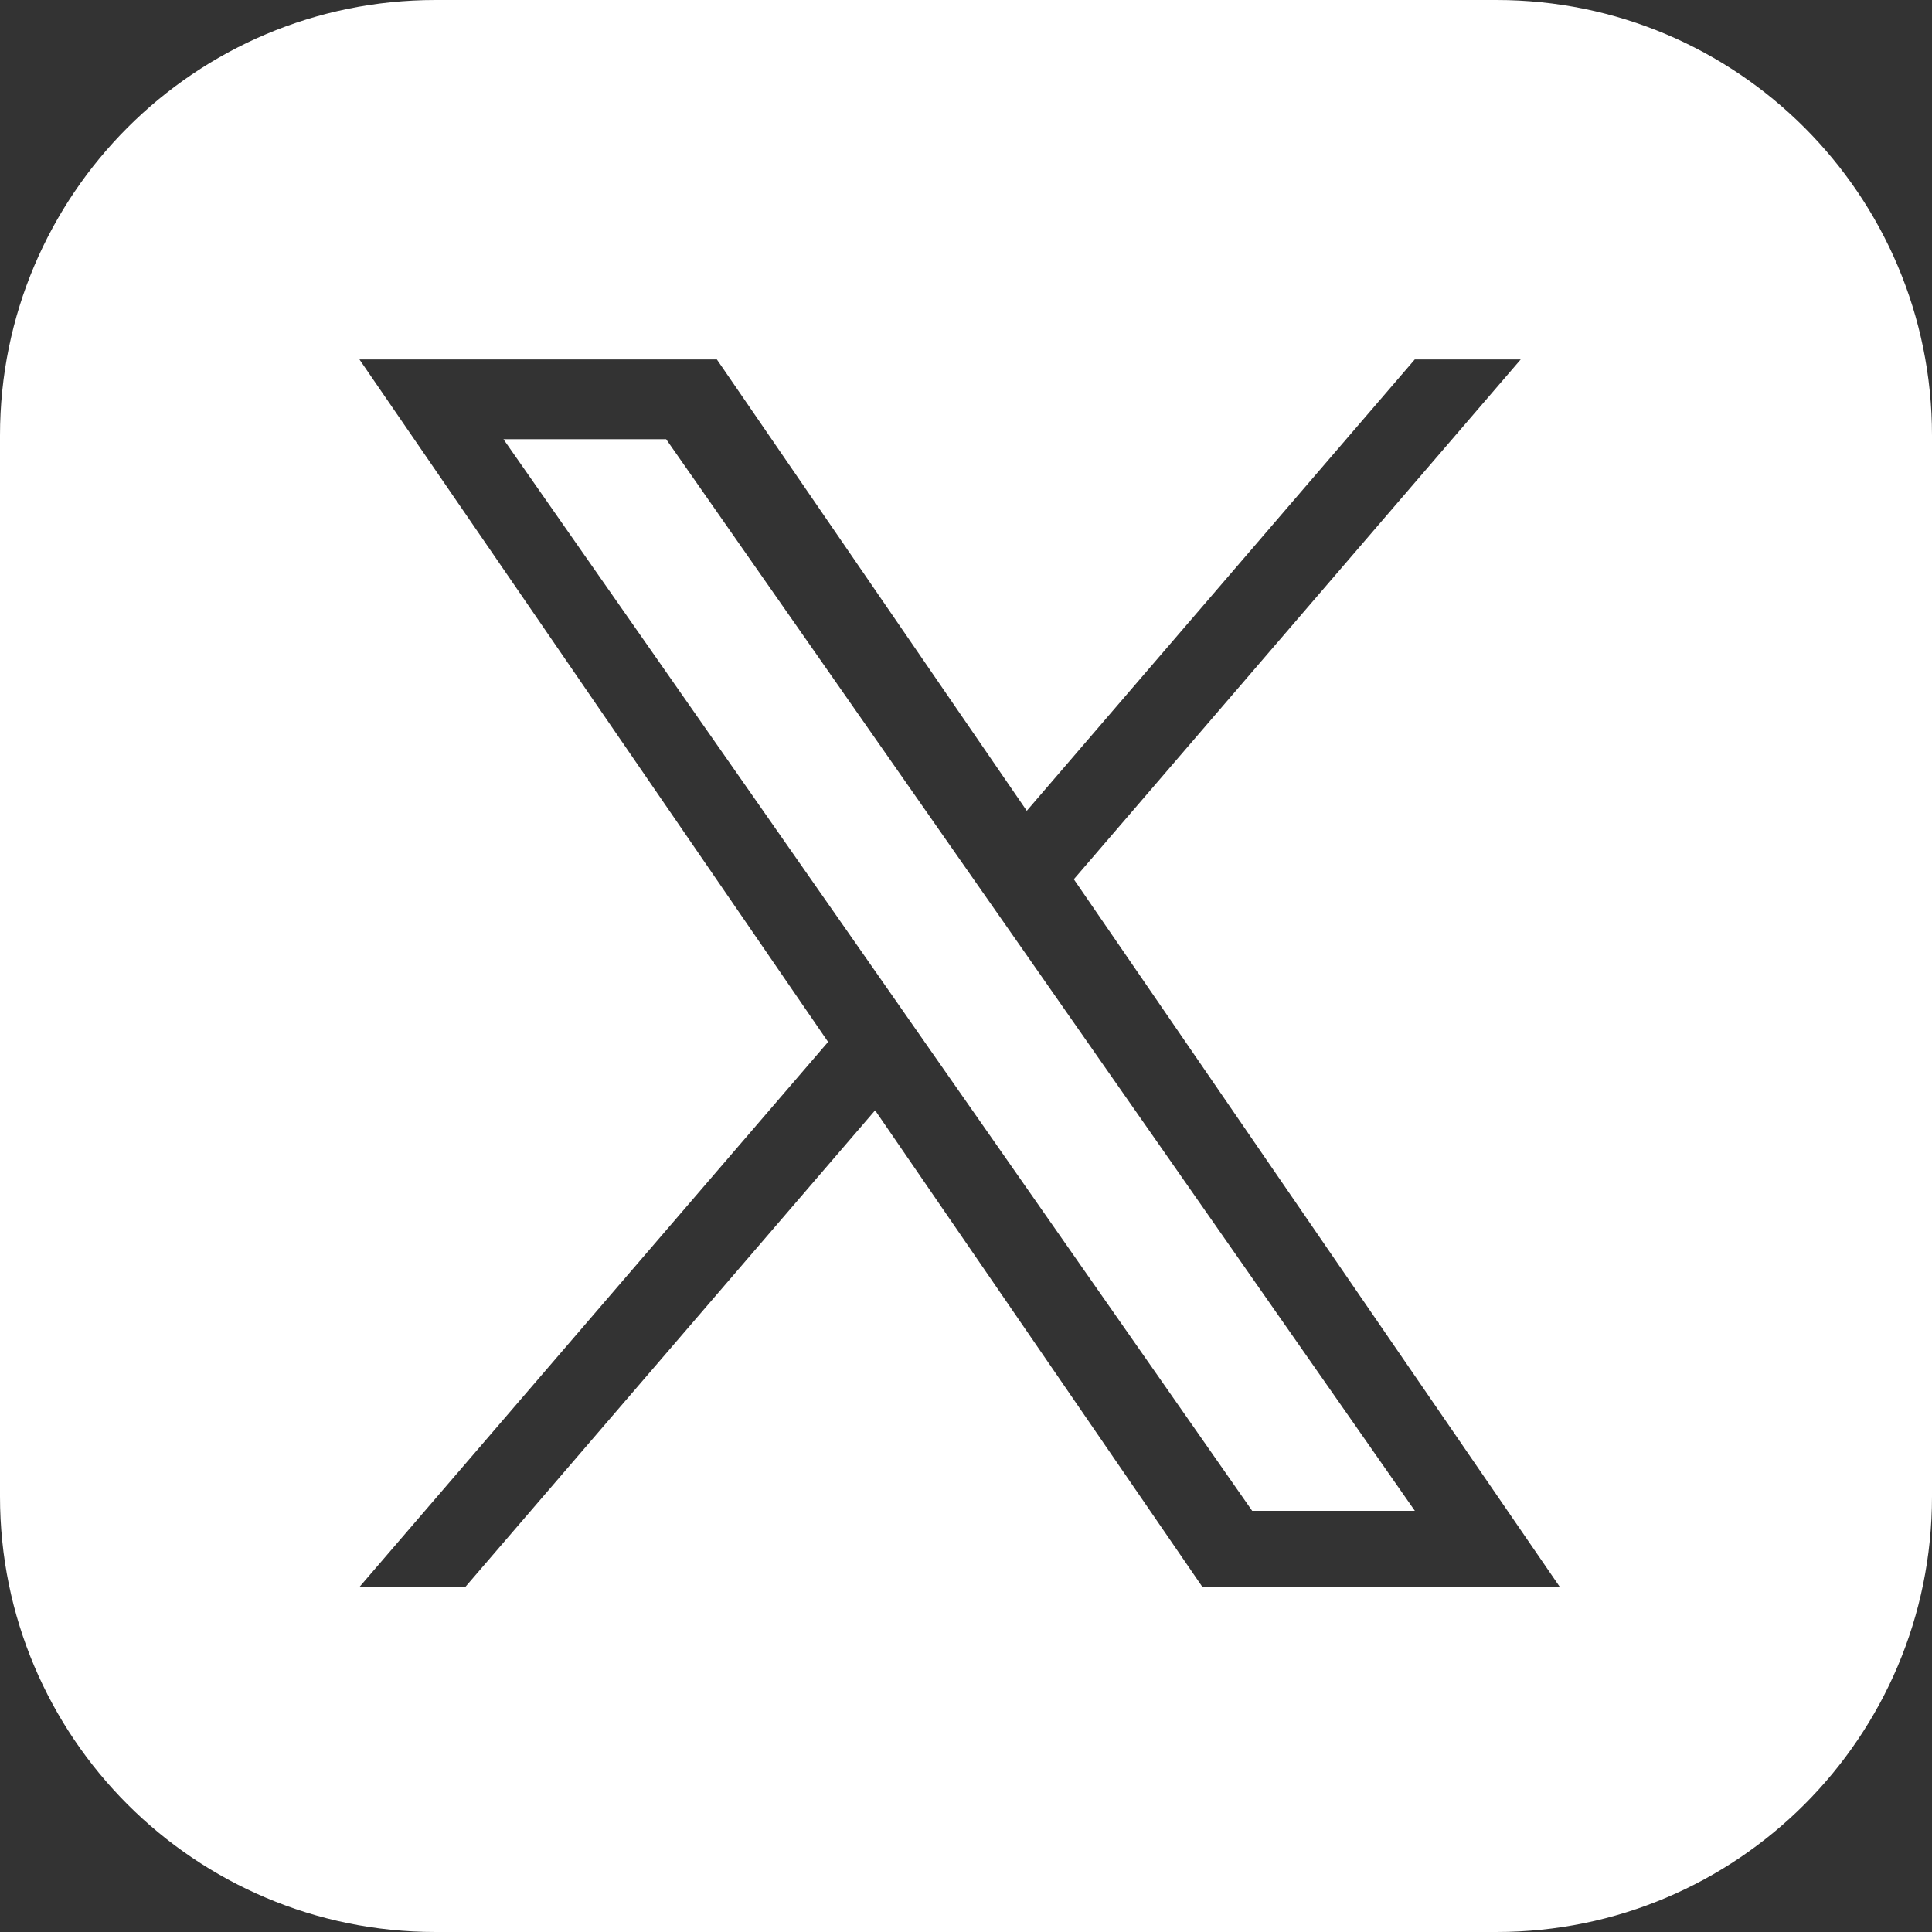
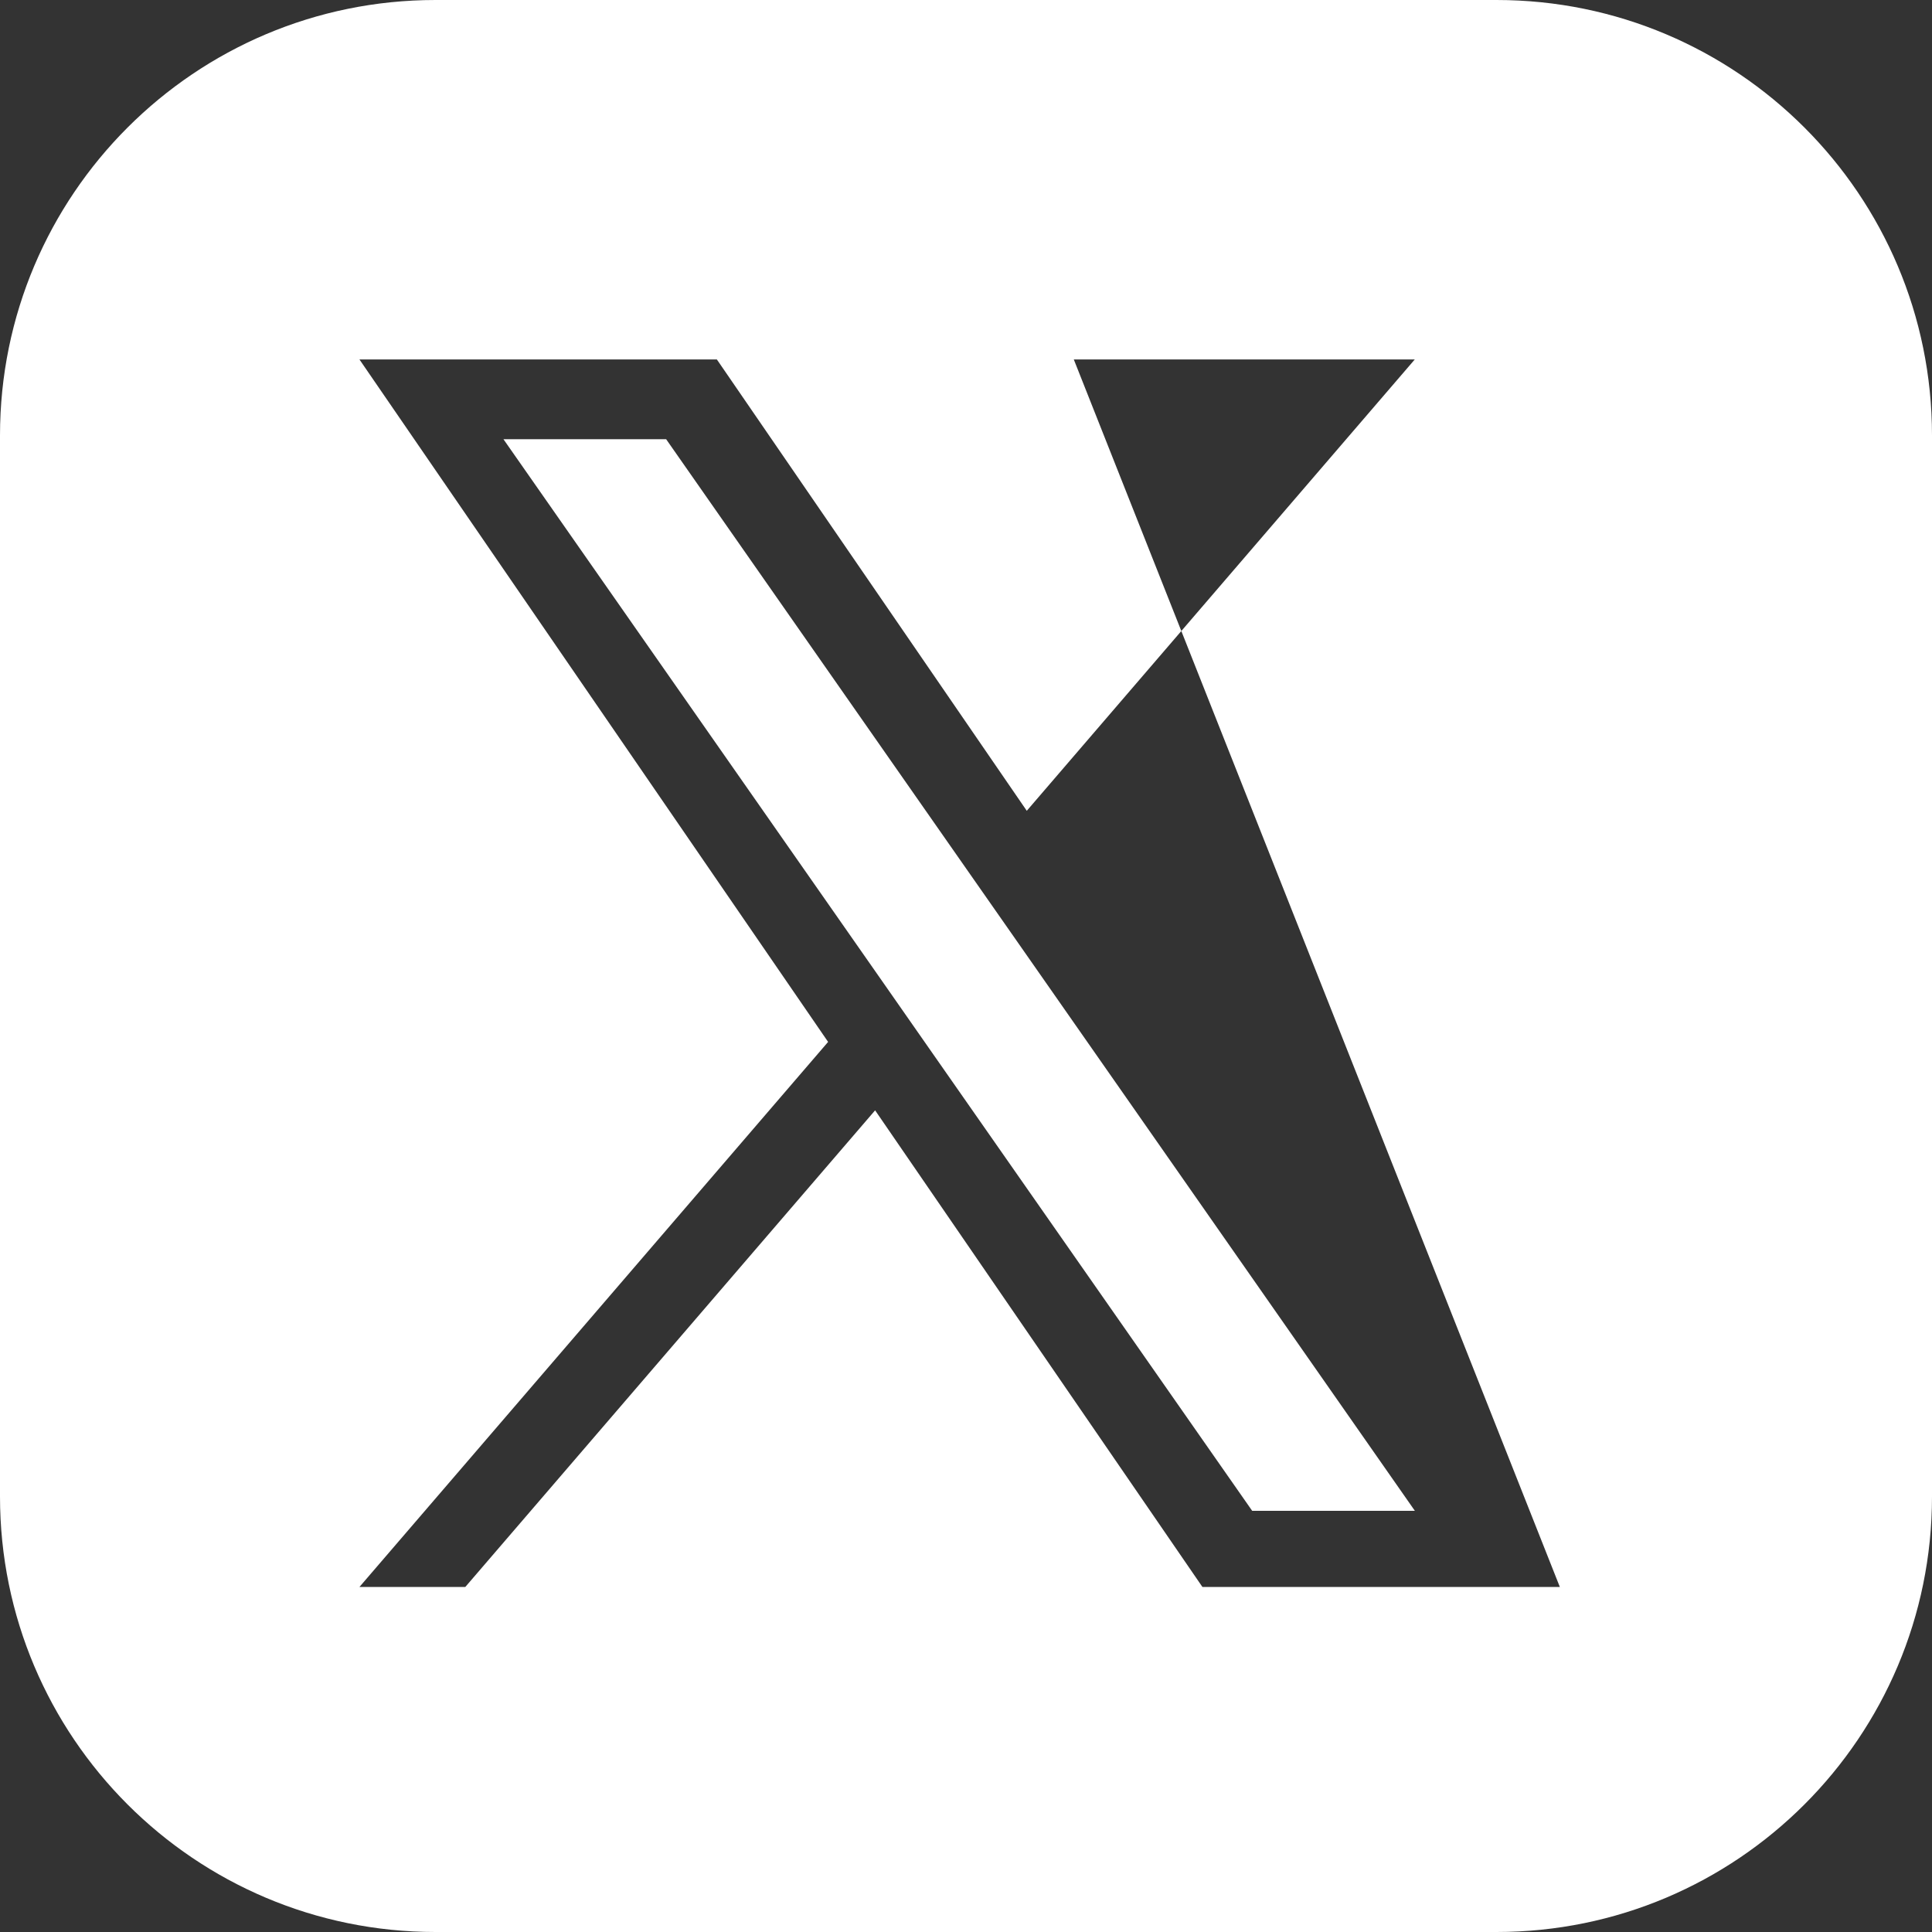
<svg xmlns="http://www.w3.org/2000/svg" width="24" height="24" viewBox="0 0 24 24" fill="none">
  <rect x="0" y="0" width="24" height="24" fill="#333333" stroke="none" />
-   <path fill-rule="evenodd" clip-rule="evenodd" d="M5.41 0H18.59C21.578 0 24 2.422 24 5.41V18.59C24 21.578 21.578 24 18.59 24H5.41C2.422 24 0 21.578 0 18.59V5.41C0 2.422 2.422 0 5.41 0ZM18.891 4.465L13.34 10.922H13.339L19.377 19.714H14.937L10.871 13.793L5.78 19.714H4.465L10.287 12.943L4.465 4.465H8.905L12.755 10.072L17.575 4.465H18.891ZM10.948 12.173L11.538 13.018V13.018L15.555 18.768H17.576L12.653 11.721L12.063 10.877L8.275 5.456H6.254L10.948 12.173Z" fill="white" />
+   <path fill-rule="evenodd" clip-rule="evenodd" d="M5.41 0H18.59C21.578 0 24 2.422 24 5.41V18.59C24 21.578 21.578 24 18.59 24H5.41C2.422 24 0 21.578 0 18.59V5.41C0 2.422 2.422 0 5.41 0ZM18.891 4.465H13.339L19.377 19.714H14.937L10.871 13.793L5.78 19.714H4.465L10.287 12.943L4.465 4.465H8.905L12.755 10.072L17.575 4.465H18.891ZM10.948 12.173L11.538 13.018V13.018L15.555 18.768H17.576L12.653 11.721L12.063 10.877L8.275 5.456H6.254L10.948 12.173Z" fill="white" />
</svg>